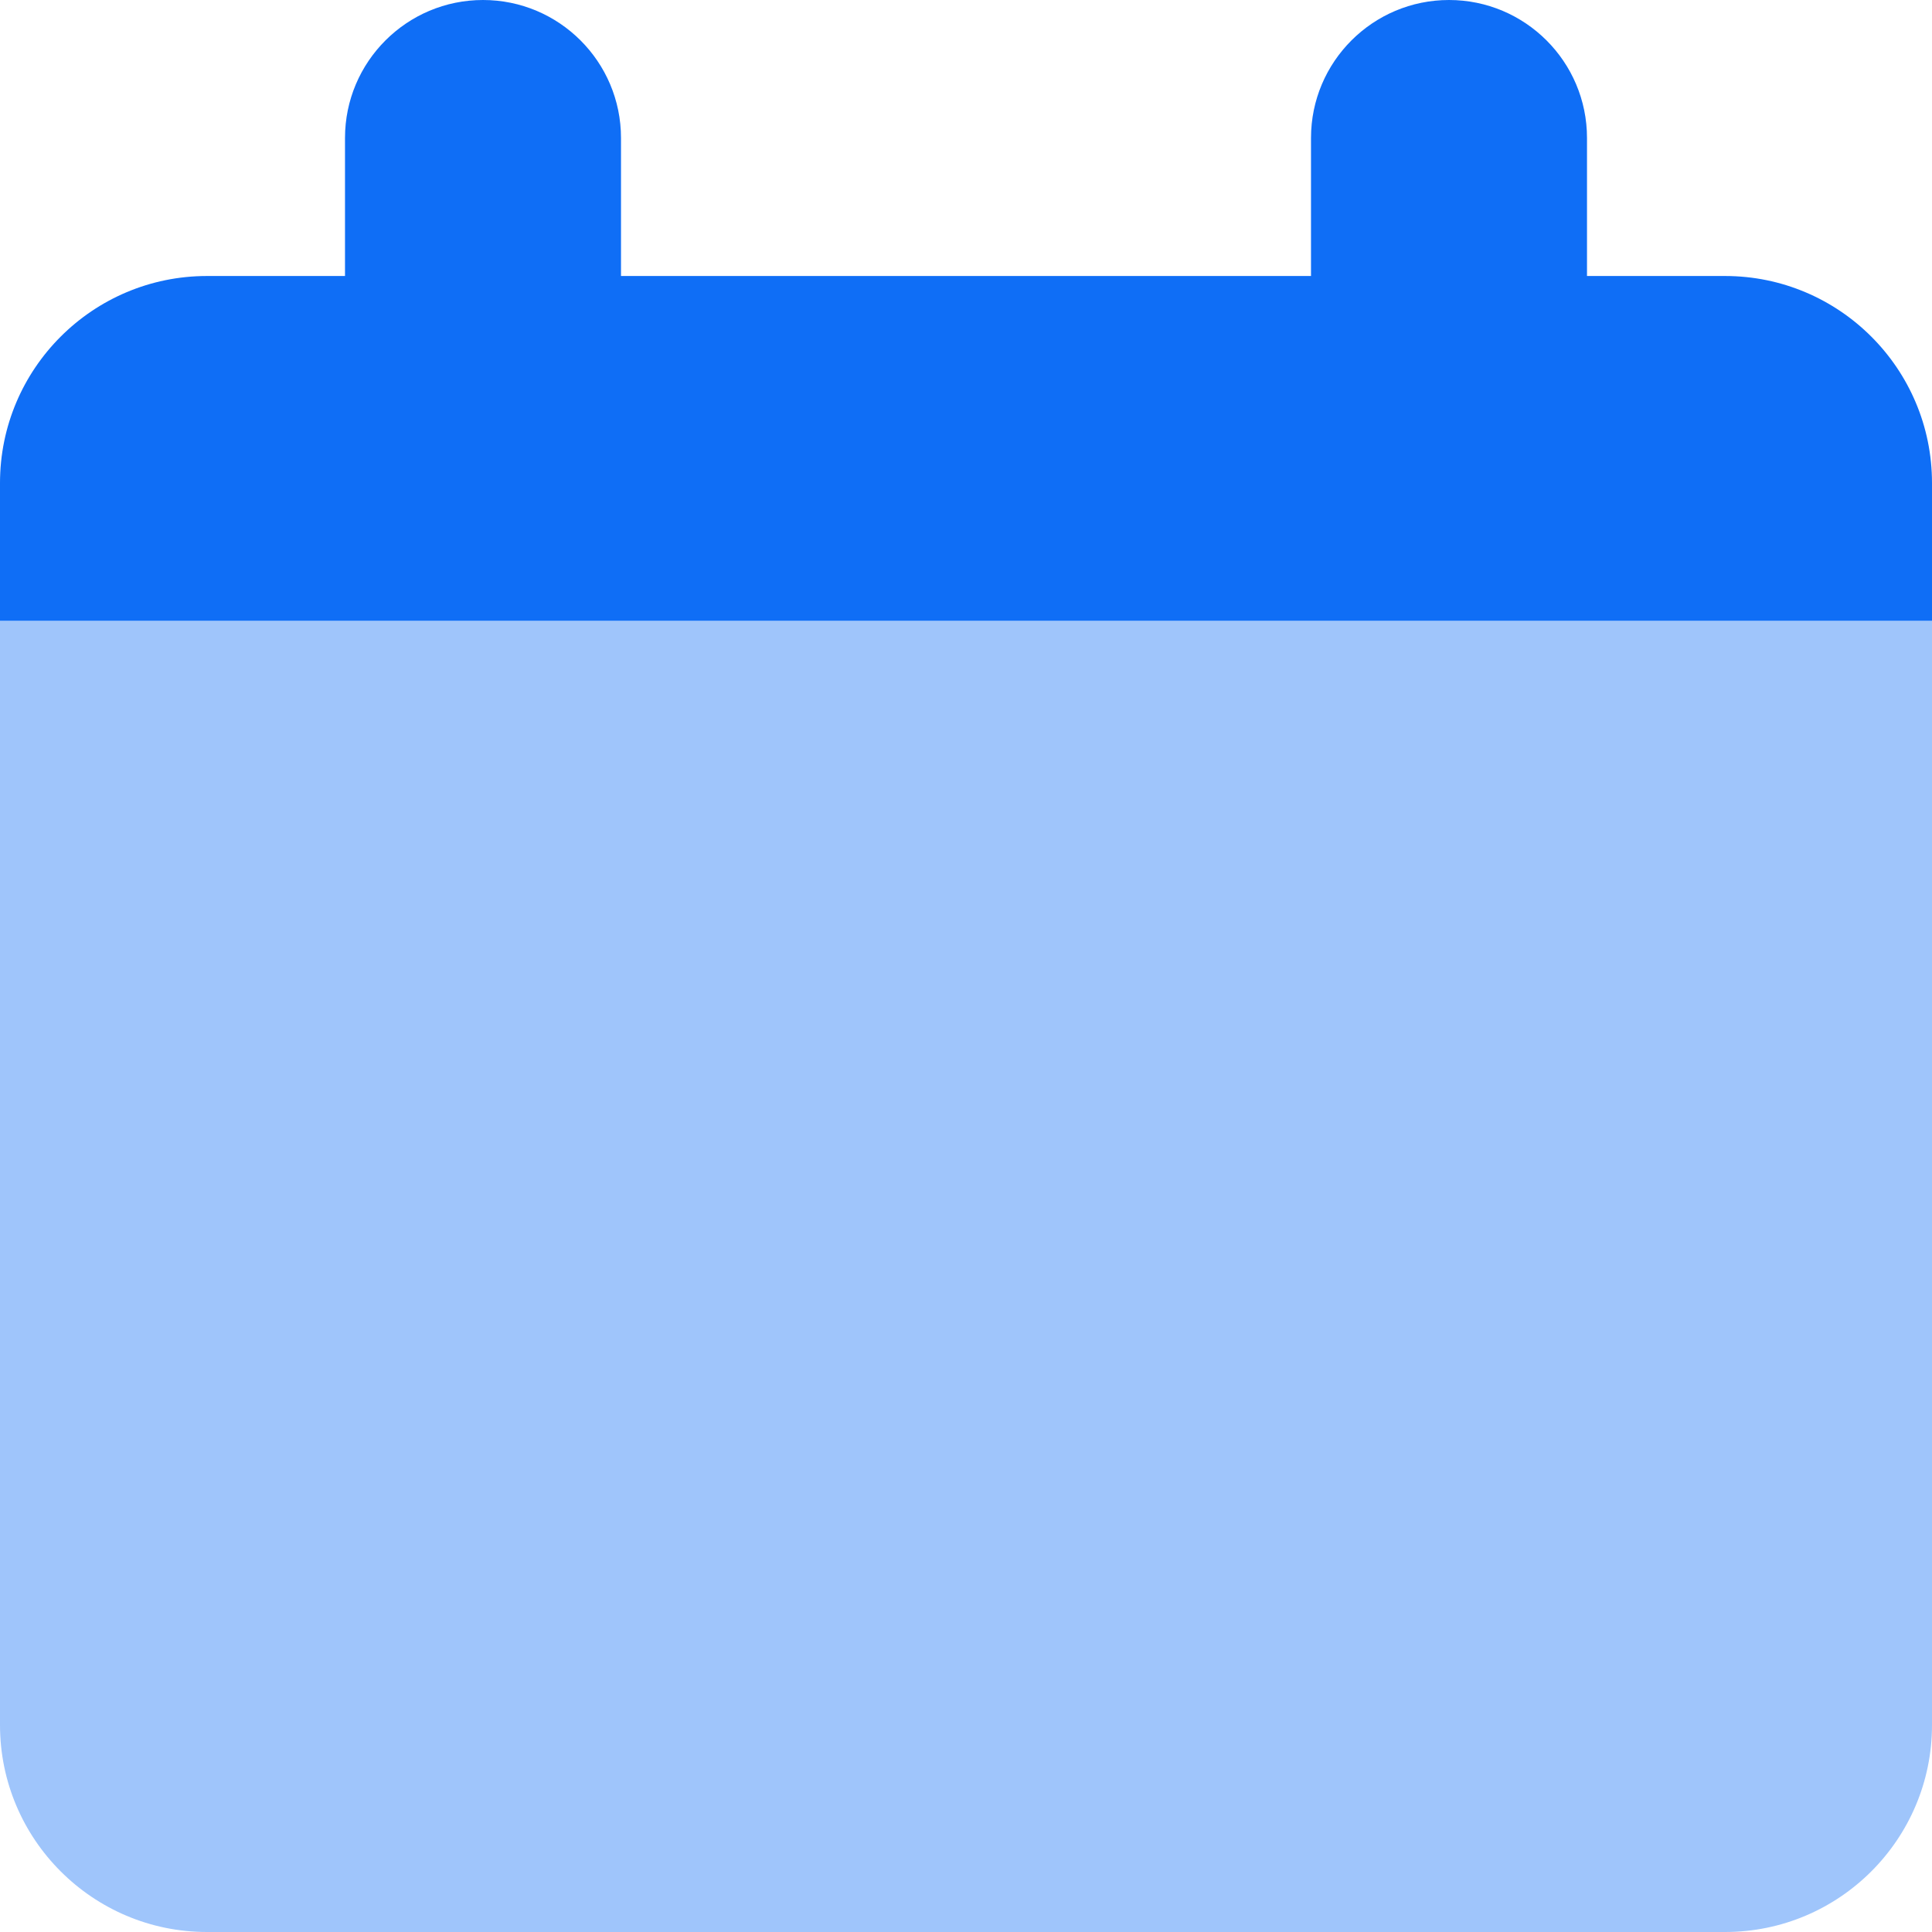
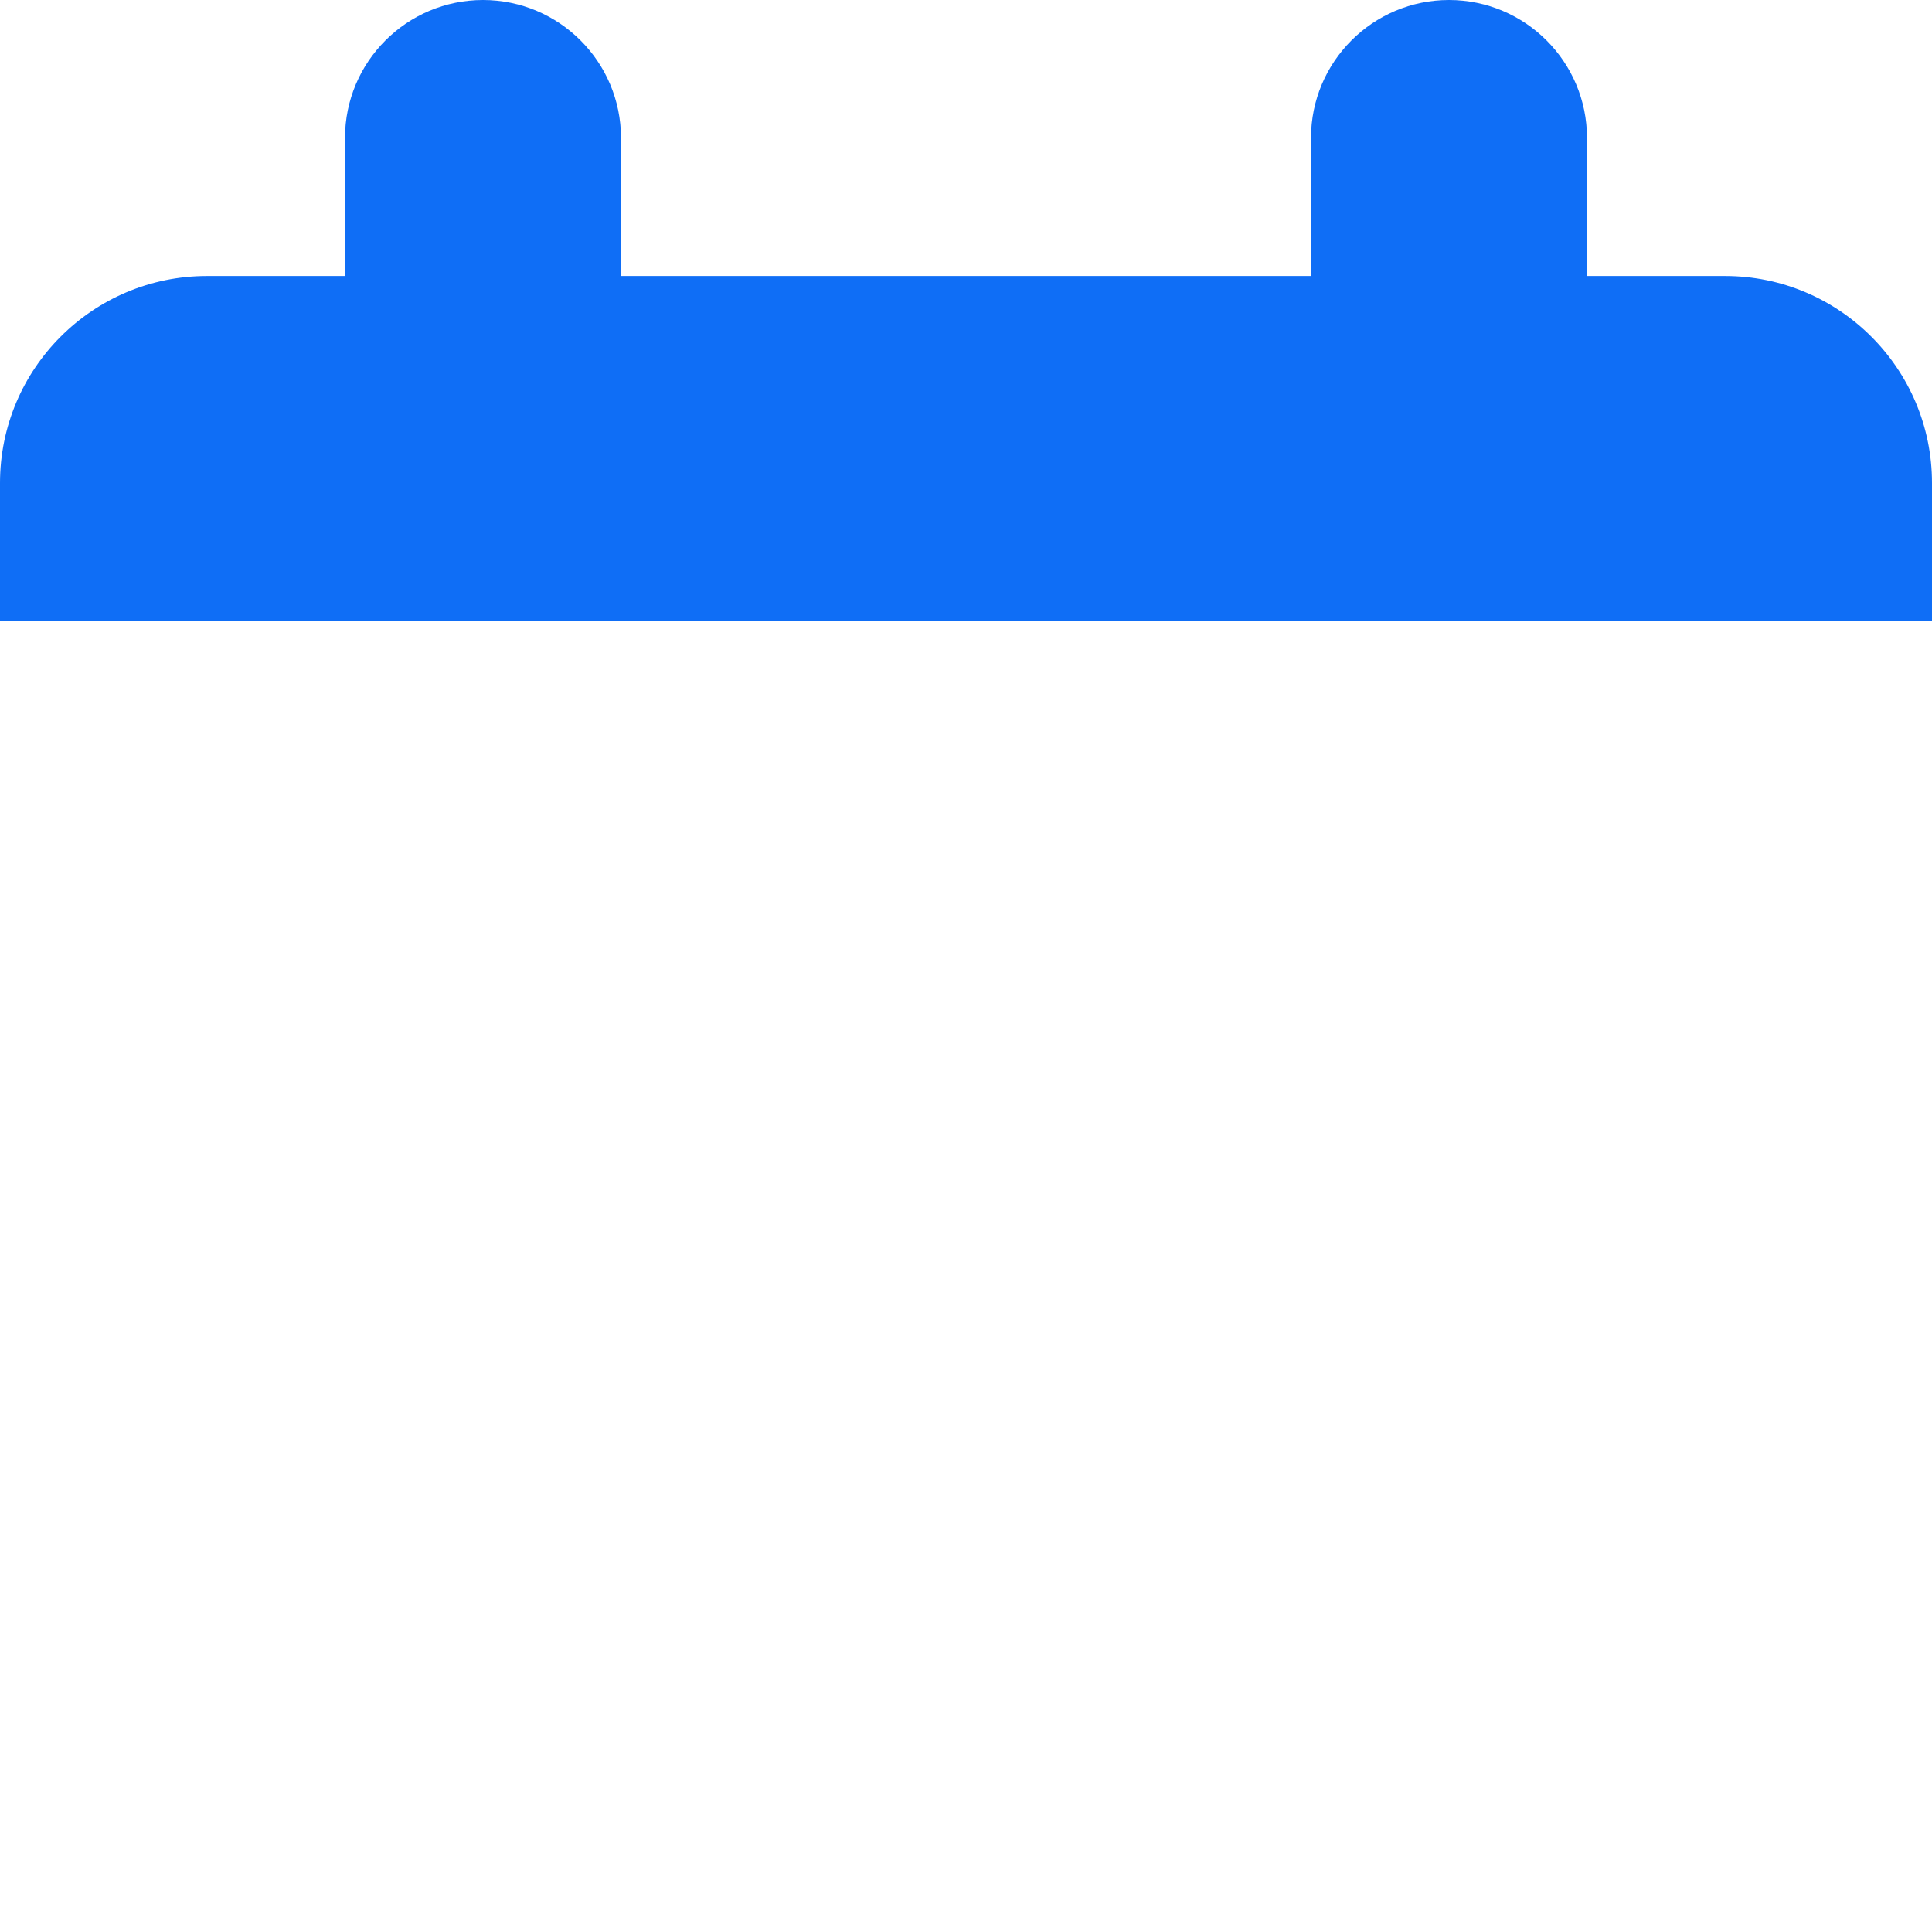
<svg xmlns="http://www.w3.org/2000/svg" width="14" height="14" viewBox="0 0 14 14" fill="none">
  <g id="blank-calendar--blank-calendar-date-day-month-empty" clip-path="url(#clip0_6001_196046)">
    <g id="blank-calendar--blank-calendar-date-day-month-empty_2">
      <path id="Subtract" fill-rule="evenodd" clip-rule="evenodd" d="M3.5 0C4.052 0 4.5 0.448 4.5 1V2H9.5V1C9.5 0.448 9.948 0 10.5 0C11.052 0 11.5 0.448 11.5 1V2H12.5C13.328 2 14 2.672 14 3.5V4.5H0V3.5C0 2.672 0.672 2 1.5 2H2.5V1C2.5 0.448 2.948 0 3.5 0Z" fill="#0F6EF6" />
-       <path id="Rectangle 481" d="M0 4.5H14V12.5C14 13.328 13.328 14 12.5 14H1.5C0.672 14 0 13.328 0 12.5V4.5Z" fill="#9FC5FB" />
    </g>
  </g>
  <defs>
    <clipPath id="clip0_6001_196046">
      <rect width="14" height="14" fill="white" />
    </clipPath>
  </defs>
</svg>